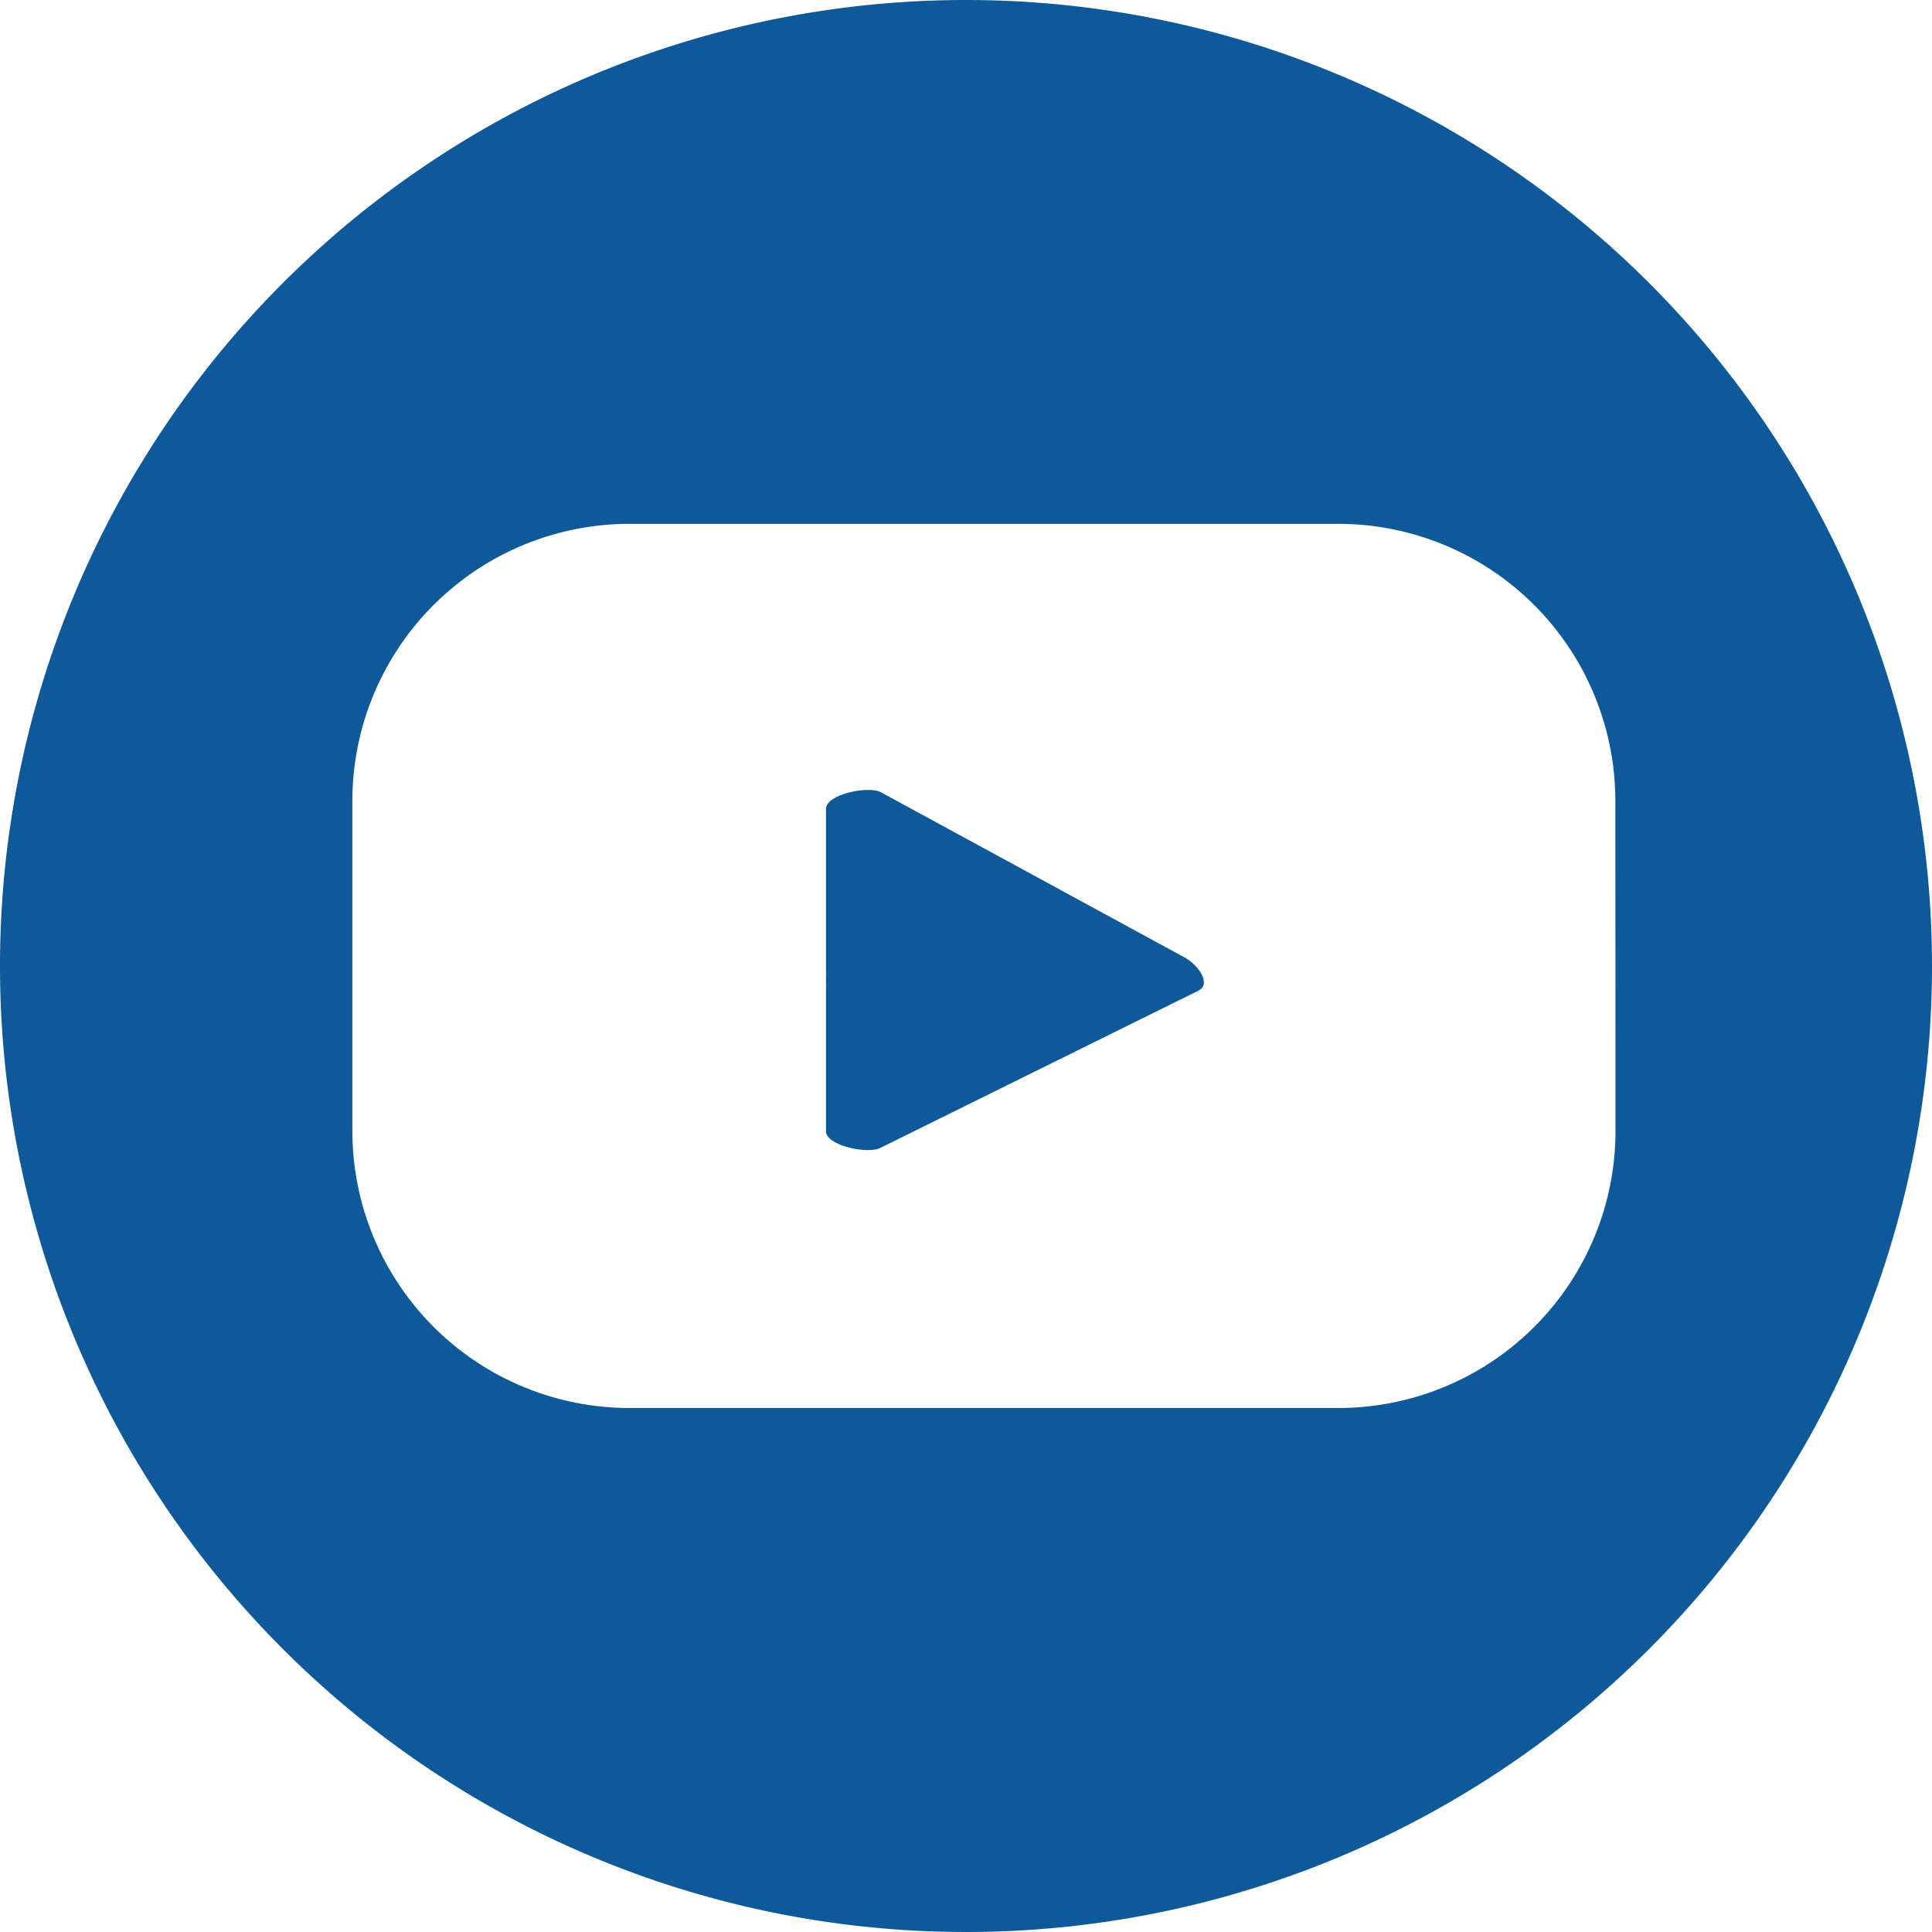
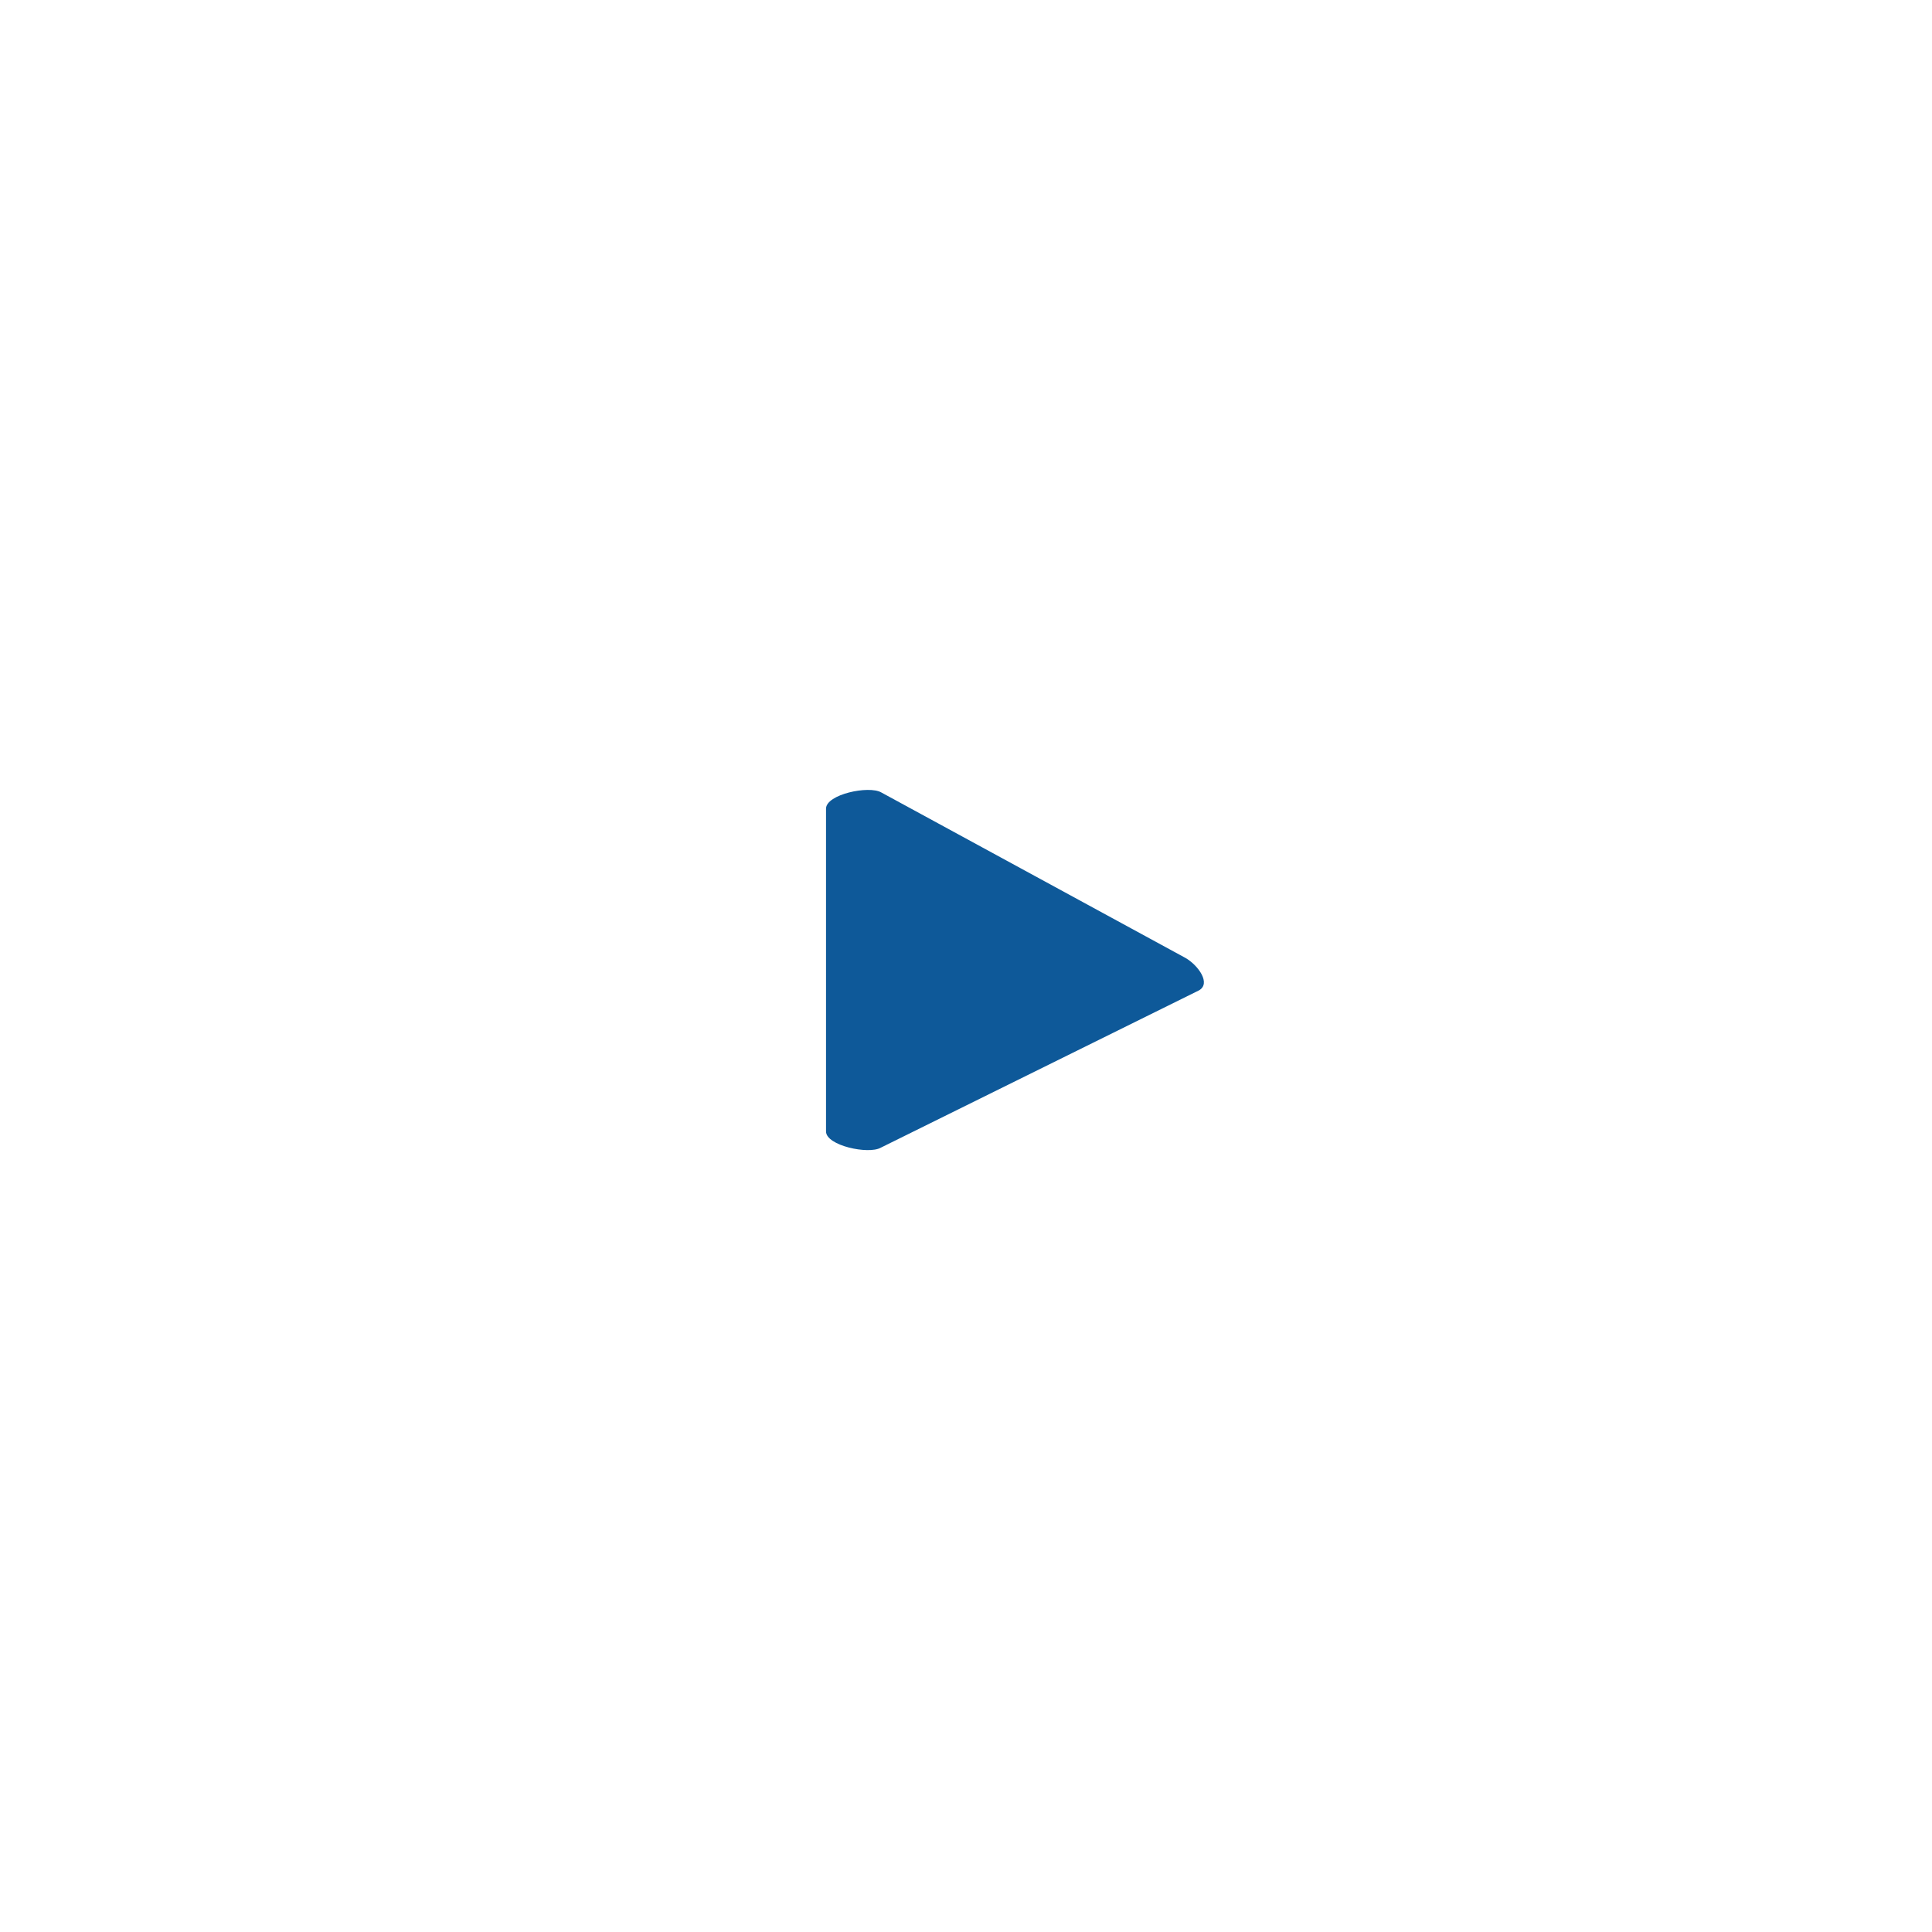
<svg xmlns="http://www.w3.org/2000/svg" id="Capa_1" data-name="Capa 1" viewBox="0 0 118.98 118.98">
  <defs>
    <style>.cls-1{fill:#0e5999;}</style>
  </defs>
  <path class="cls-1" d="M113.59,99.41,94.86,89.22c-.77-.44-3.4.12-3.4,1V110.1c0,.87,2.61,1.43,3.37,1l19.58-9.68C115.2,101,114.38,99.86,113.59,99.41Z" transform="translate(-40.59 -40.42)" />
-   <path class="cls-1" d="M100.08,40.42a59.49,59.49,0,1,0,59.49,59.49A59.49,59.49,0,0,0,100.08,40.42Zm40,69.64A17.07,17.07,0,0,1,123,127.13H79.36a17.07,17.07,0,0,1-17.07-17.07V89.75A17.07,17.07,0,0,1,79.36,72.68H123a17.07,17.07,0,0,1,17.07,17.07Z" transform="translate(-40.59 -40.42)" />
</svg>